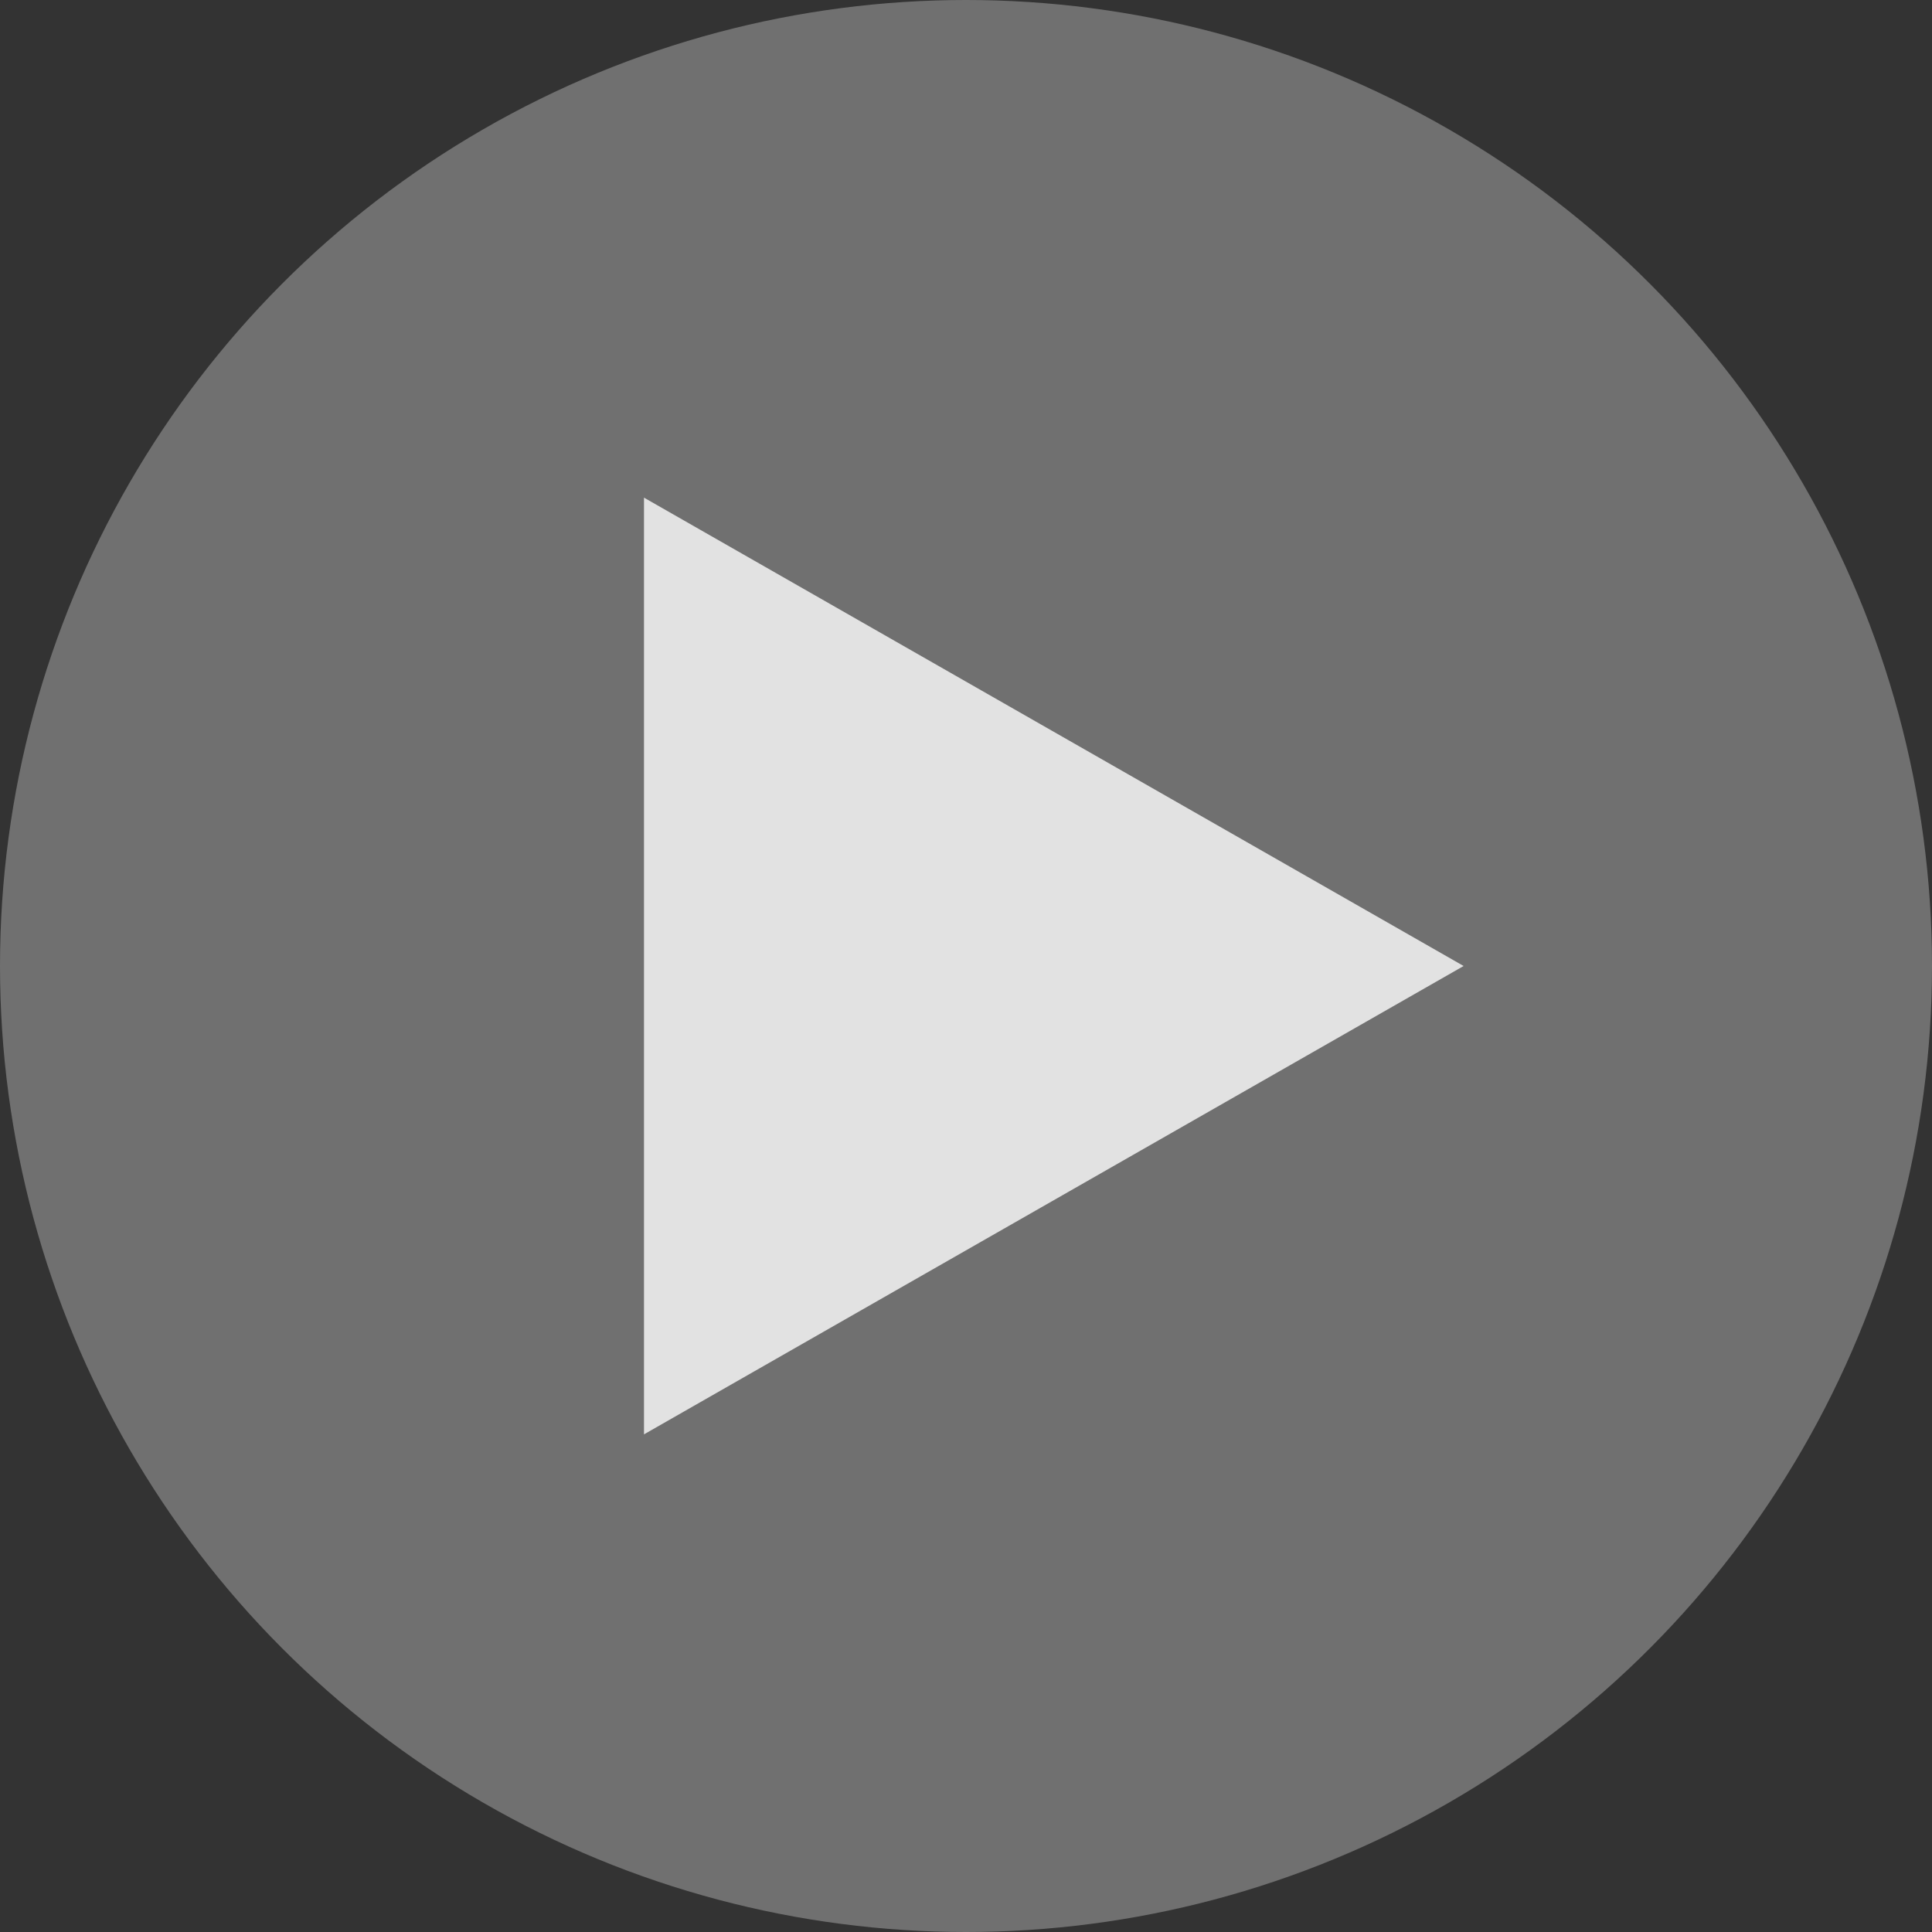
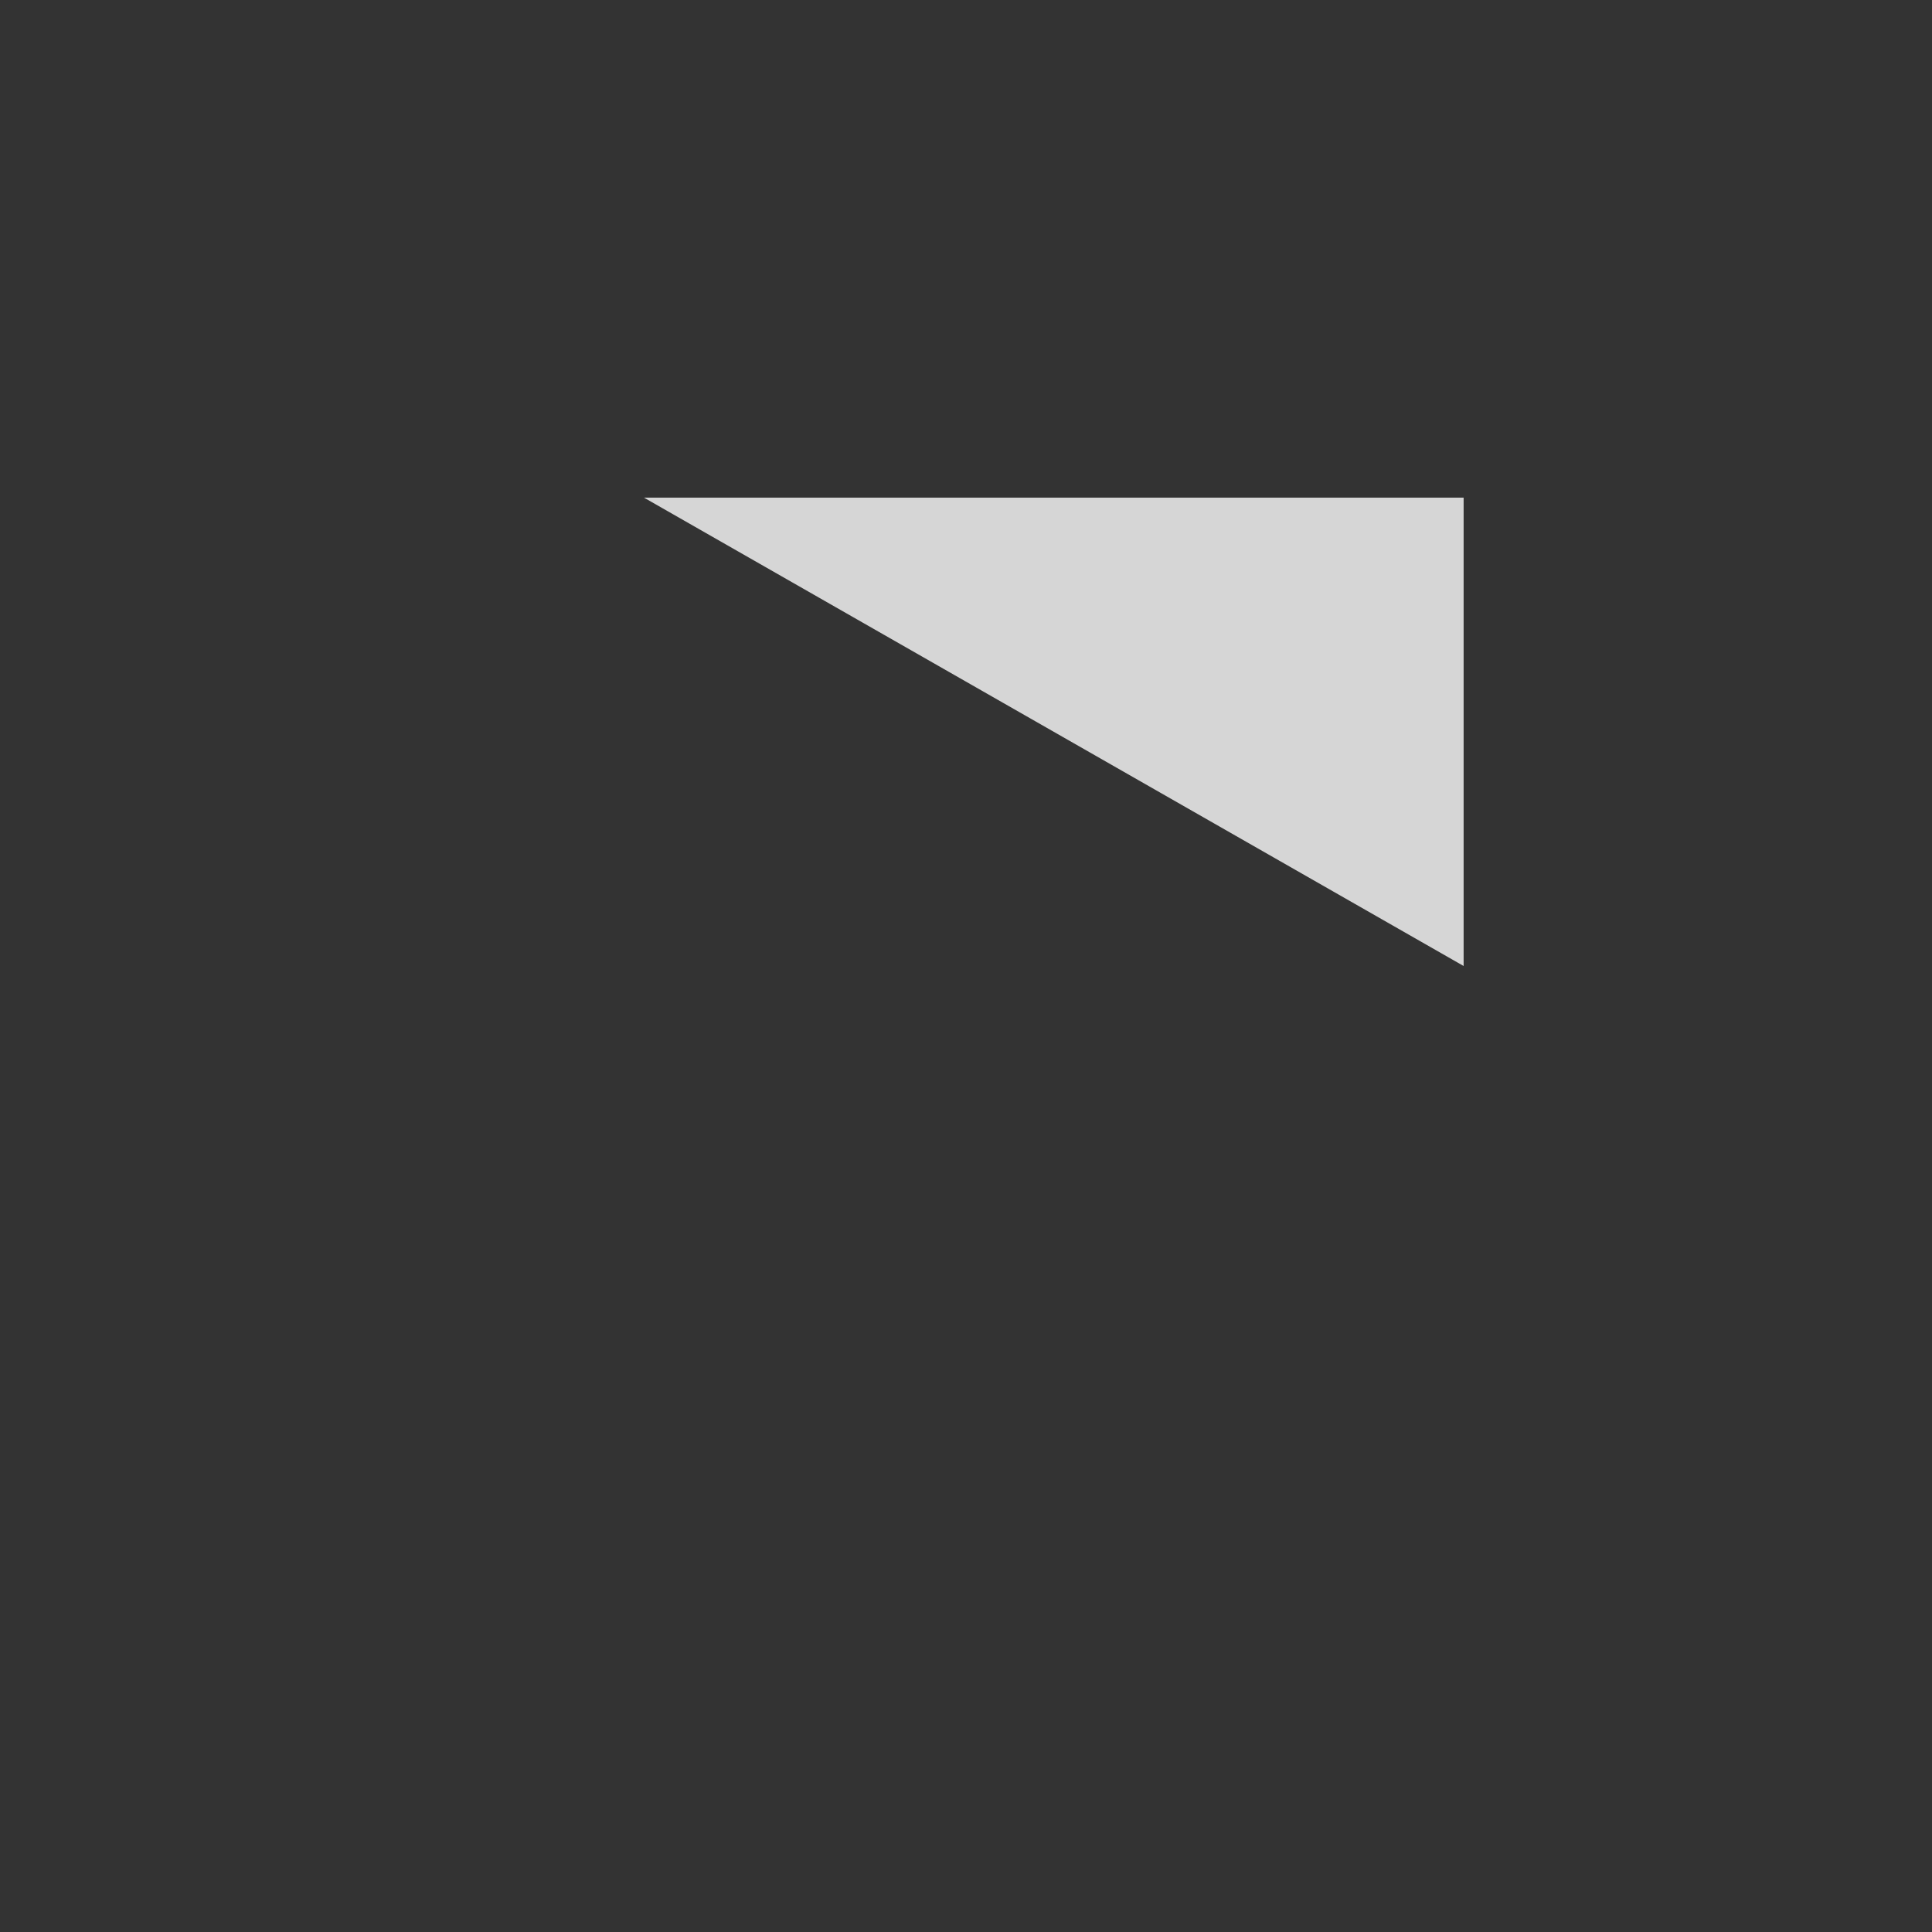
<svg xmlns="http://www.w3.org/2000/svg" width="100" height="100" viewBox="0 0 100 100" fill="none">
  <rect x="0" y="0" width="100" height="100" fill="#333333" stroke="none" />
-   <circle opacity="0.3" cx="50" cy="50" r="50" fill="white" />
-   <path opacity="0.8" d="M33.333 25.758L75.757 50L33.333 74.242V25.758Z" fill="white" />
+   <path opacity="0.8" d="M33.333 25.758L75.757 50V25.758Z" fill="white" />
</svg>